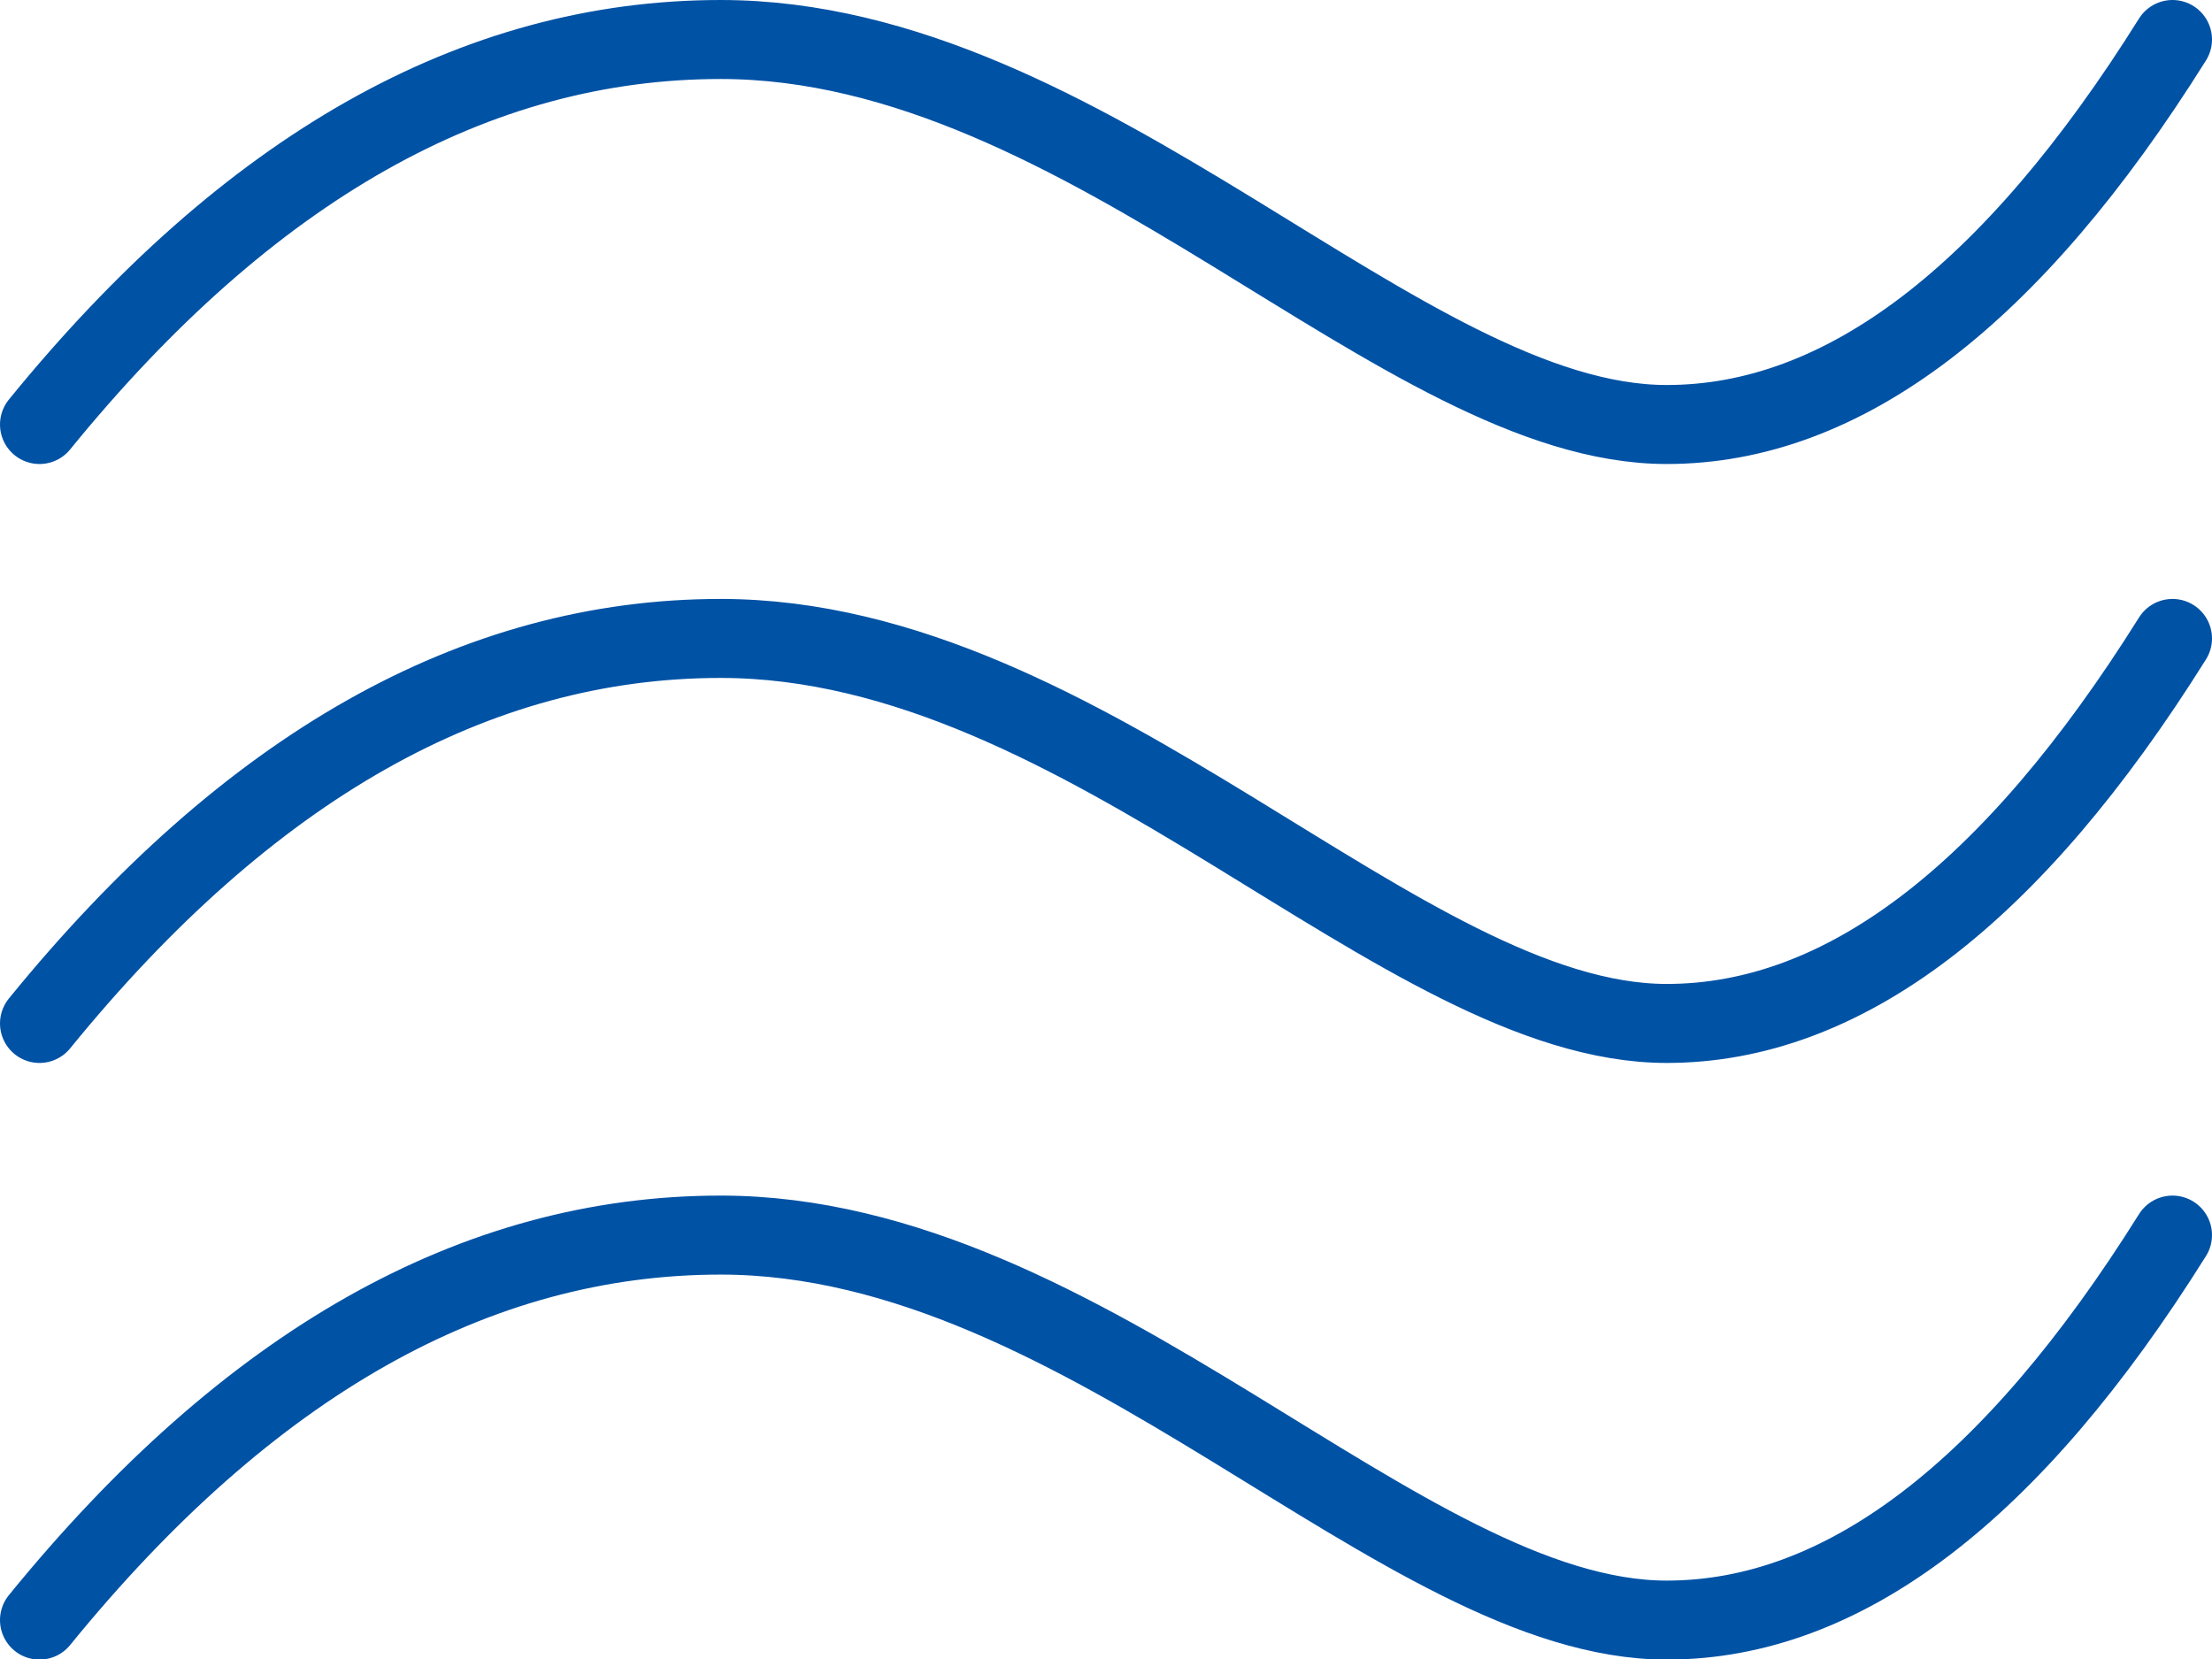
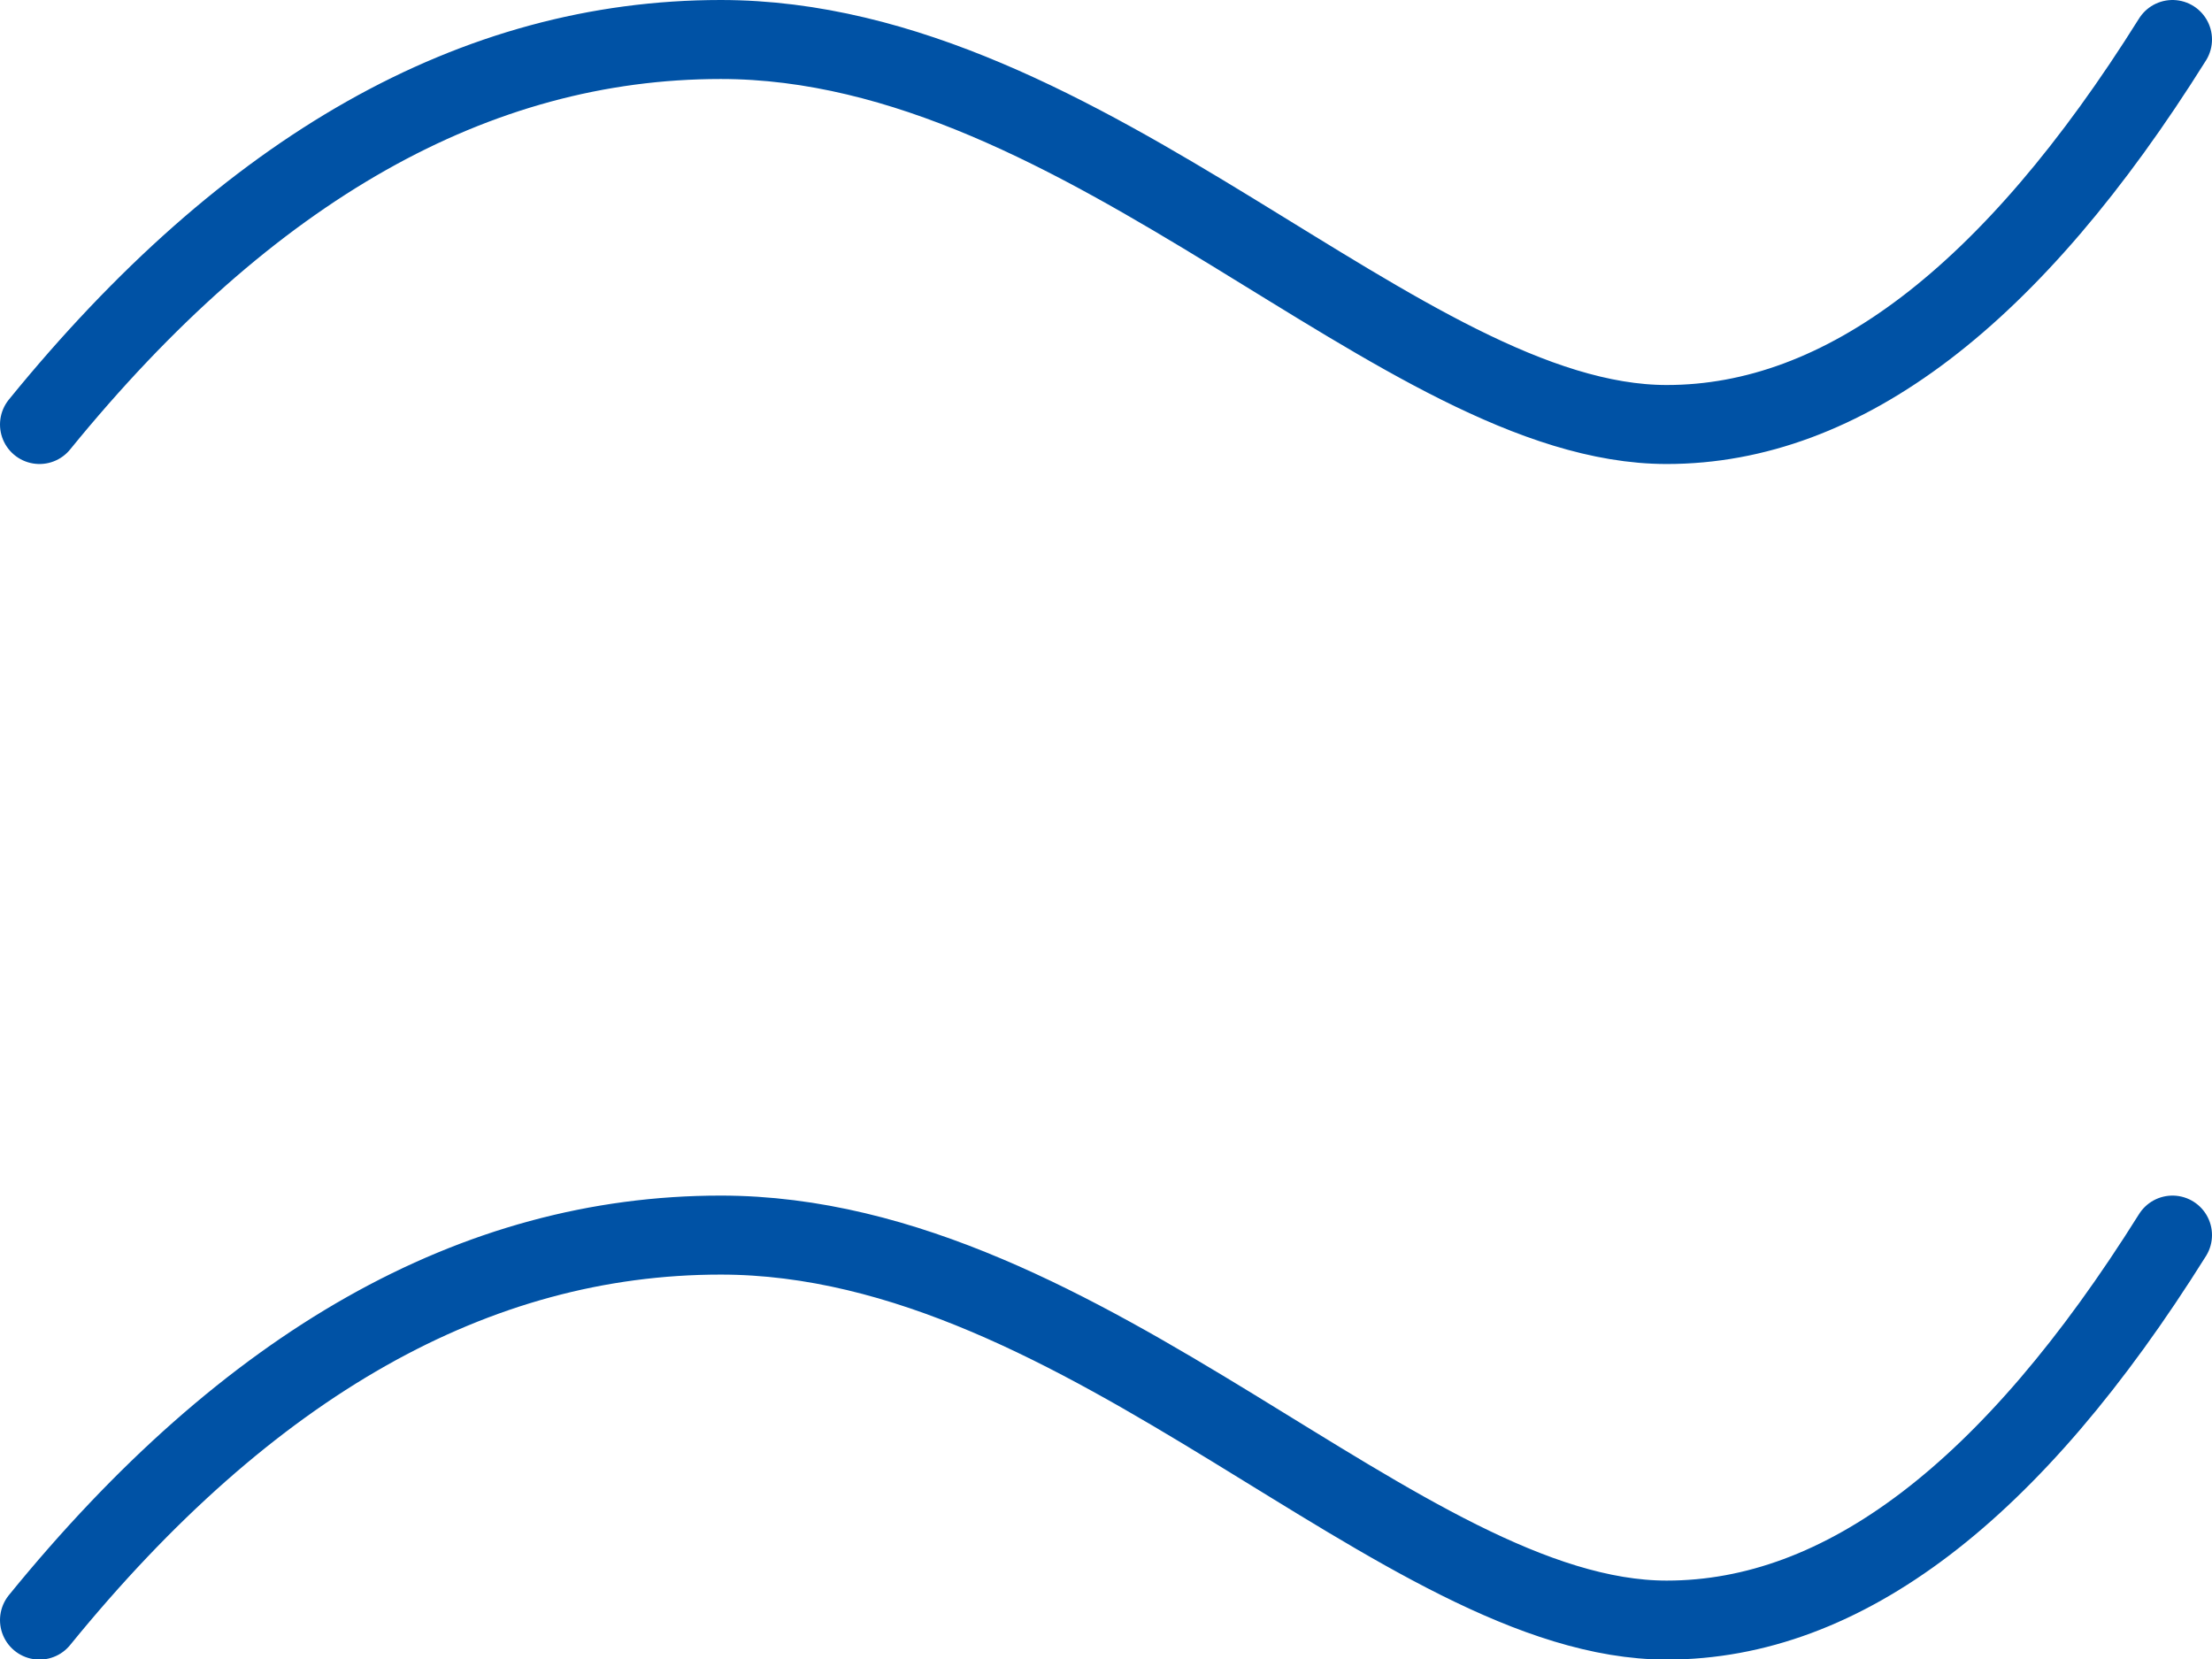
<svg xmlns="http://www.w3.org/2000/svg" width="56px" height="42px" viewBox="0 0 56 42" version="1.1">
  <title>Group 10 Copy</title>
  <desc>Created with Sketch.</desc>
  <g id="GIF---mobile" stroke="none" stroke-width="1" fill="none" fill-rule="evenodd" stroke-linecap="round">
    <g id="ikonki" transform="translate(-280, -305)" stroke="#0052A5" stroke-width="2">
      <g id="Group-10-Copy" transform="translate(281, 306)">
        <g id="Group-5">
          <path d="M0,9.747 C5.288,3.249 11.036,-1.13686838e-13 17.245,-1.13686838e-13 C26.558,-1.13686838e-13 34.497,9.747 41.196,9.747 C45.663,9.747 49.931,6.498 54,-1.13686838e-13" id="Path-34" />
-           <path d="M0,24.91 C5.288,18.412 11.036,15.163 17.245,15.163 C26.558,15.163 34.497,24.91 41.196,24.91 C45.663,24.91 49.931,21.661 54,15.163" id="Path-34-Copy" />
          <path d="M0,40.015 C5.288,33.517 11.036,30.268 17.245,30.268 C26.558,30.268 34.497,40.015 41.196,40.015 C45.663,40.015 49.931,36.766 54,30.268" id="Path-34-Copy-2" />
        </g>
      </g>
    </g>
  </g>
</svg>